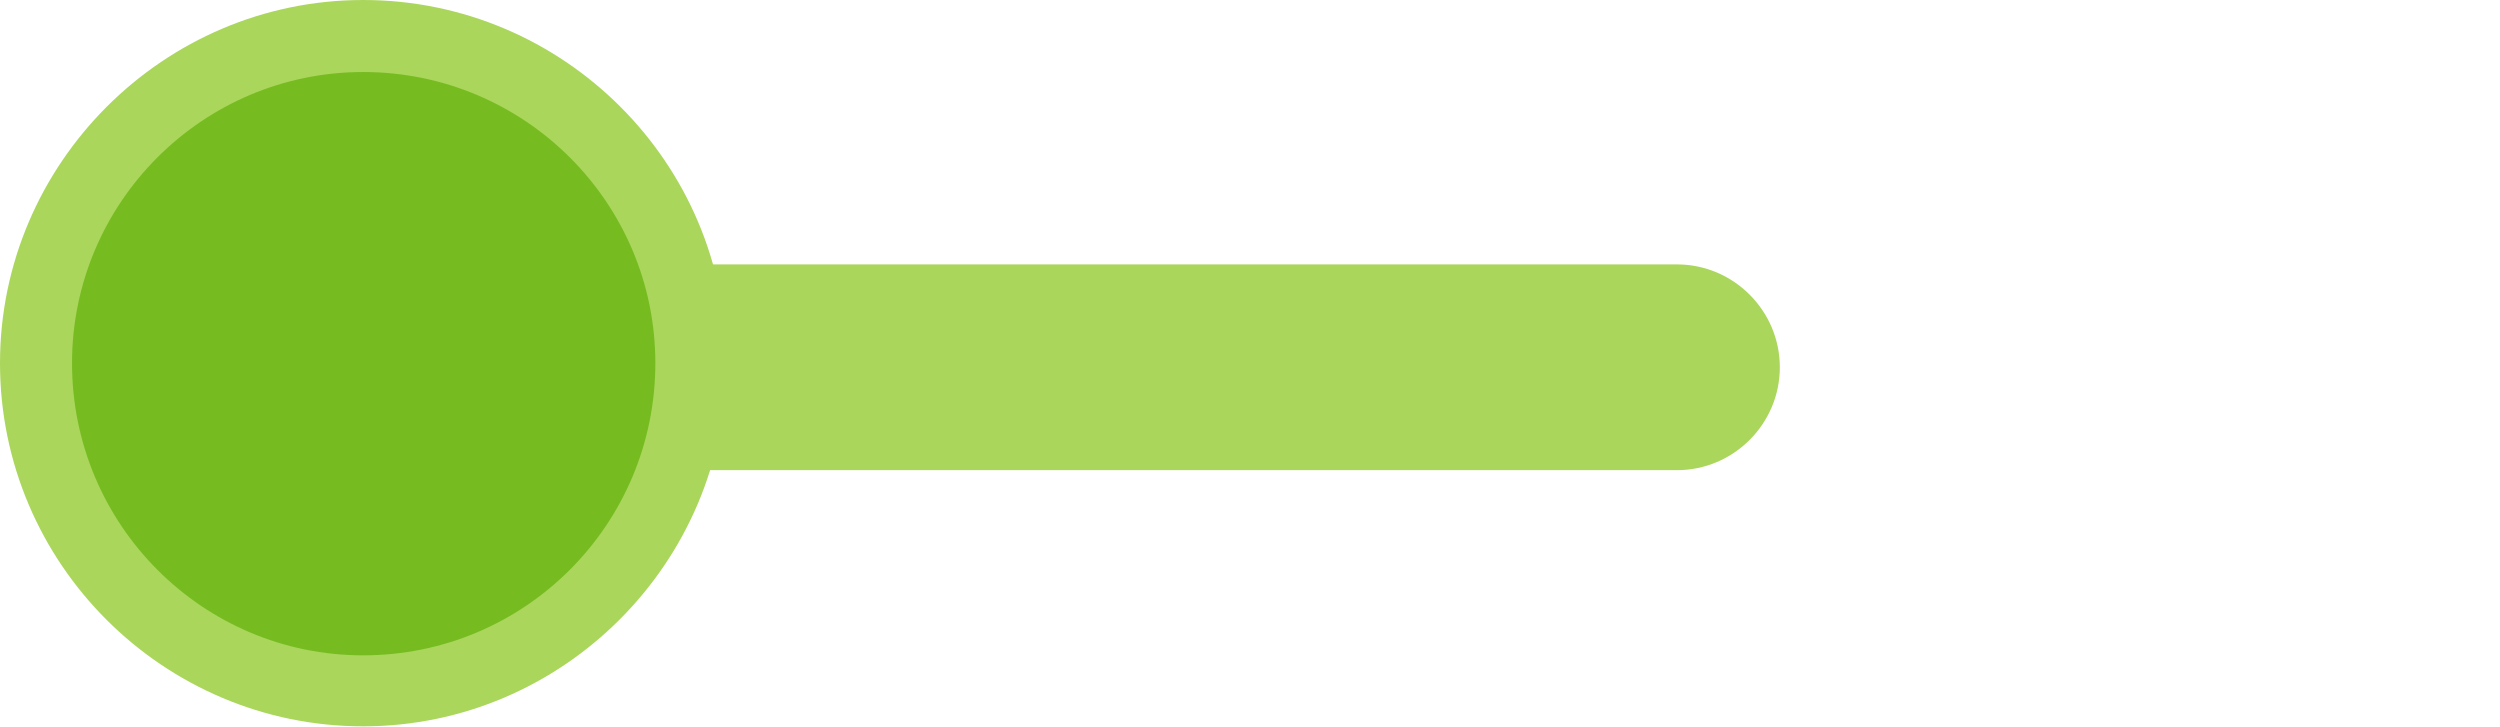
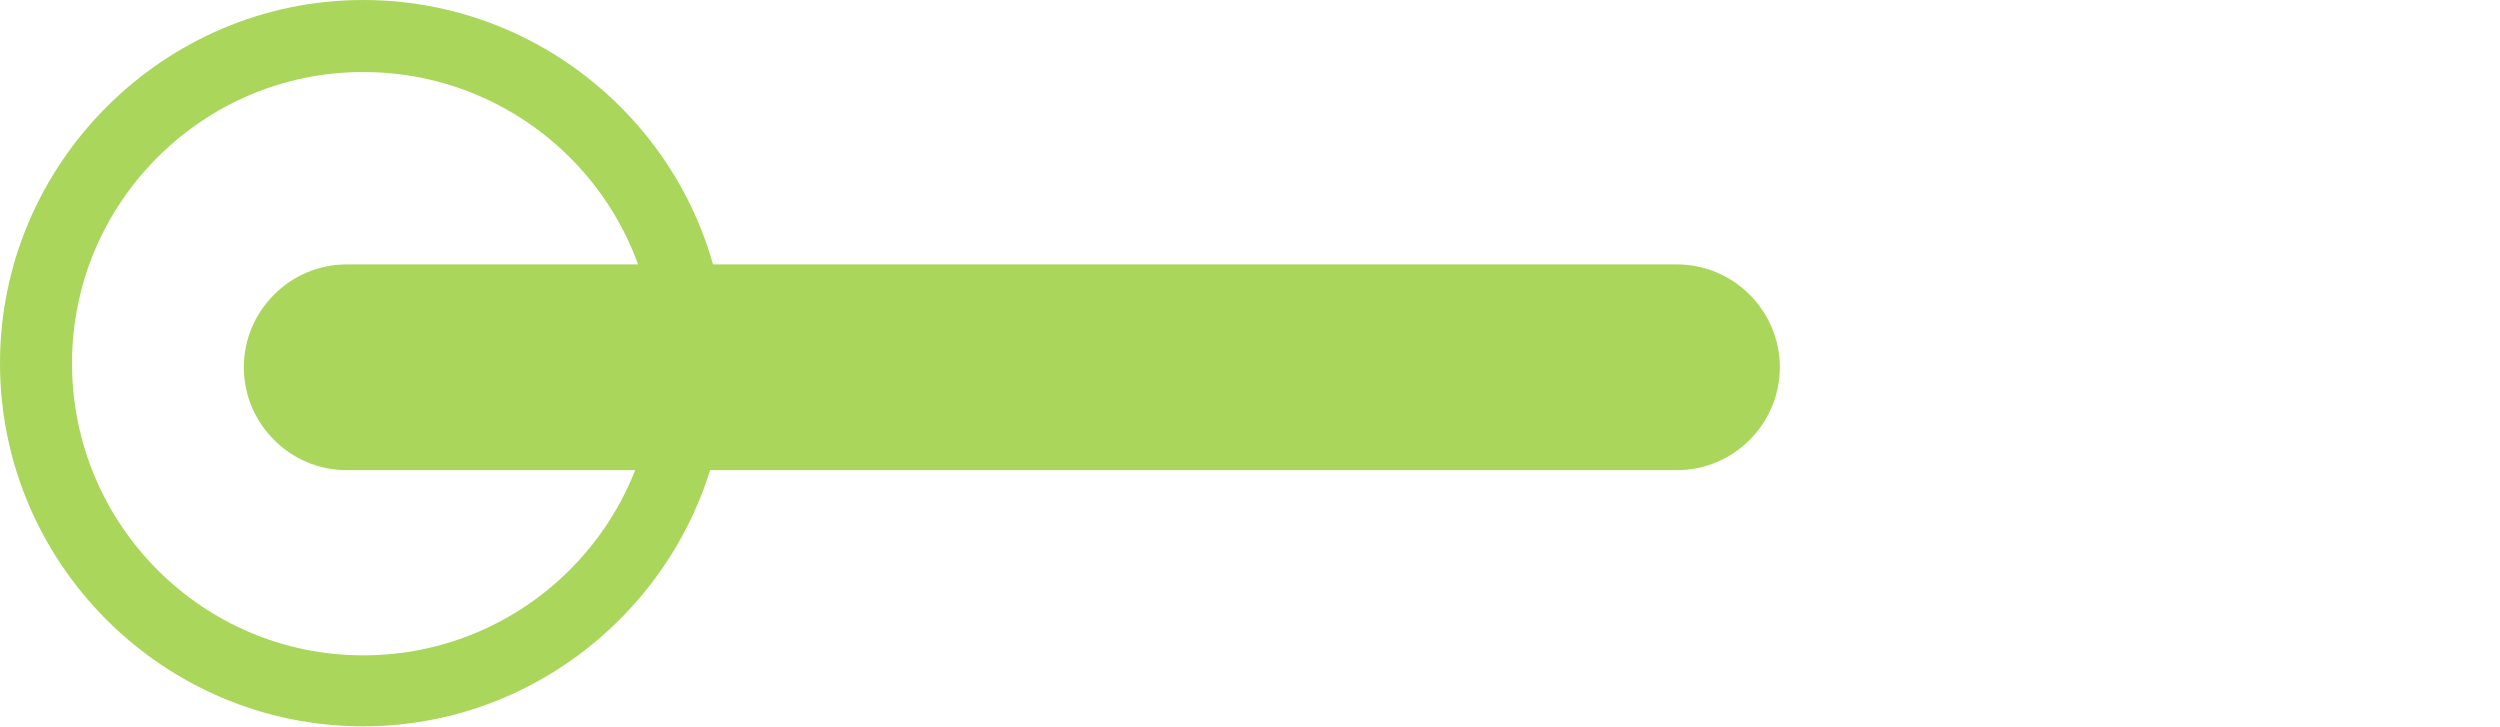
<svg xmlns="http://www.w3.org/2000/svg" version="1.1" id="Layer_1" x="0px" y="0px" viewBox="0 0 243 70.7" style="enable-background:new 0 0 243 70.7;" xml:space="preserve">
  <style type="text/css">
	.st0{fill:#AAD65C;}
	.st1{fill:#76BC21;}
</style>
  <g>
    <g>
      <g>
        <path class="st0" d="M163,45.7H33.7c-5.5,0-10-4.5-10-10s4.5-10,10-10H163c5.5,0,10,4.5,10,10S168.5,45.7,163,45.7z" />
      </g>
    </g>
    <g>
-       <path class="st1" d="M35.3,67.2c-17.6,0-31.8-14.3-31.8-31.8c0-17.6,14.3-31.8,31.8-31.8c17.6,0,31.8,14.3,31.8,31.8    C67.2,52.9,52.9,67.2,35.3,67.2z" />
      <path class="st0" d="M35.3,7C51,7,63.7,19.7,63.7,35.3C63.7,51,51,63.7,35.3,63.7C19.7,63.7,7,51,7,35.3C7,19.7,19.7,7,35.3,7     M35.3,0C15.9,0,0,15.9,0,35.3c0,19.5,15.9,35.3,35.3,35.3s35.3-15.9,35.3-35.3C70.7,15.9,54.8,0,35.3,0L35.3,0z" />
    </g>
  </g>
</svg>